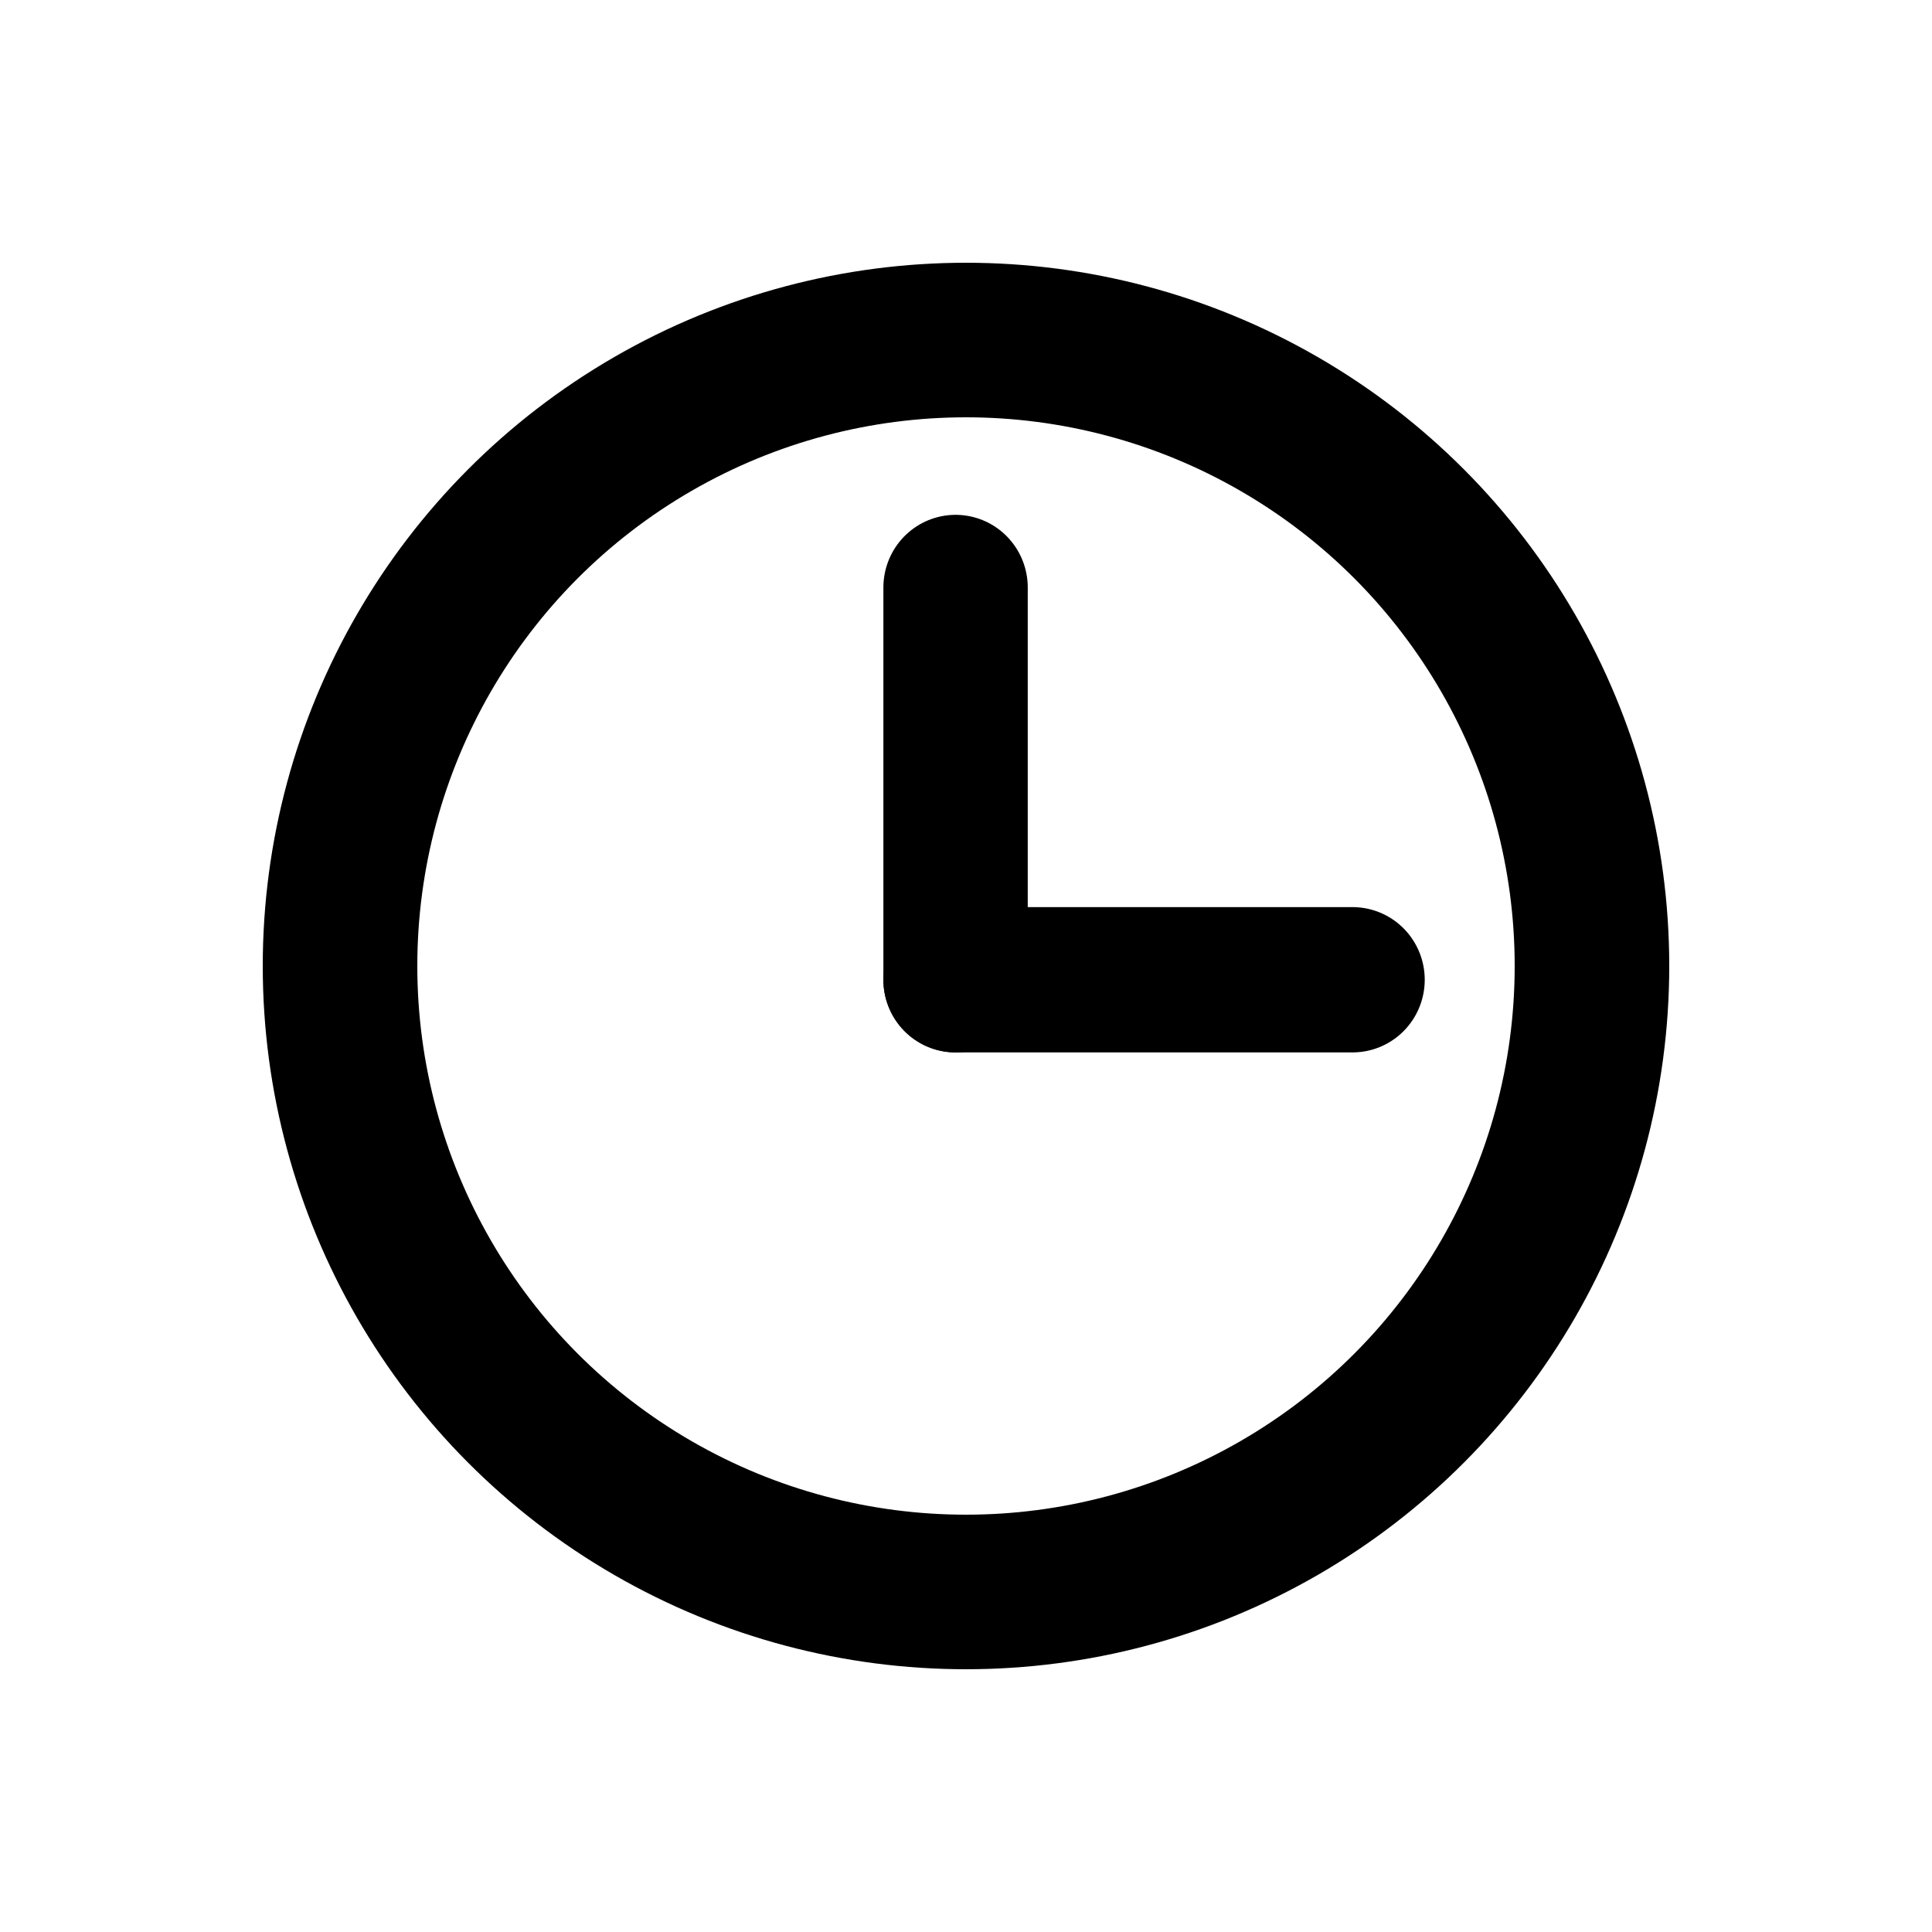
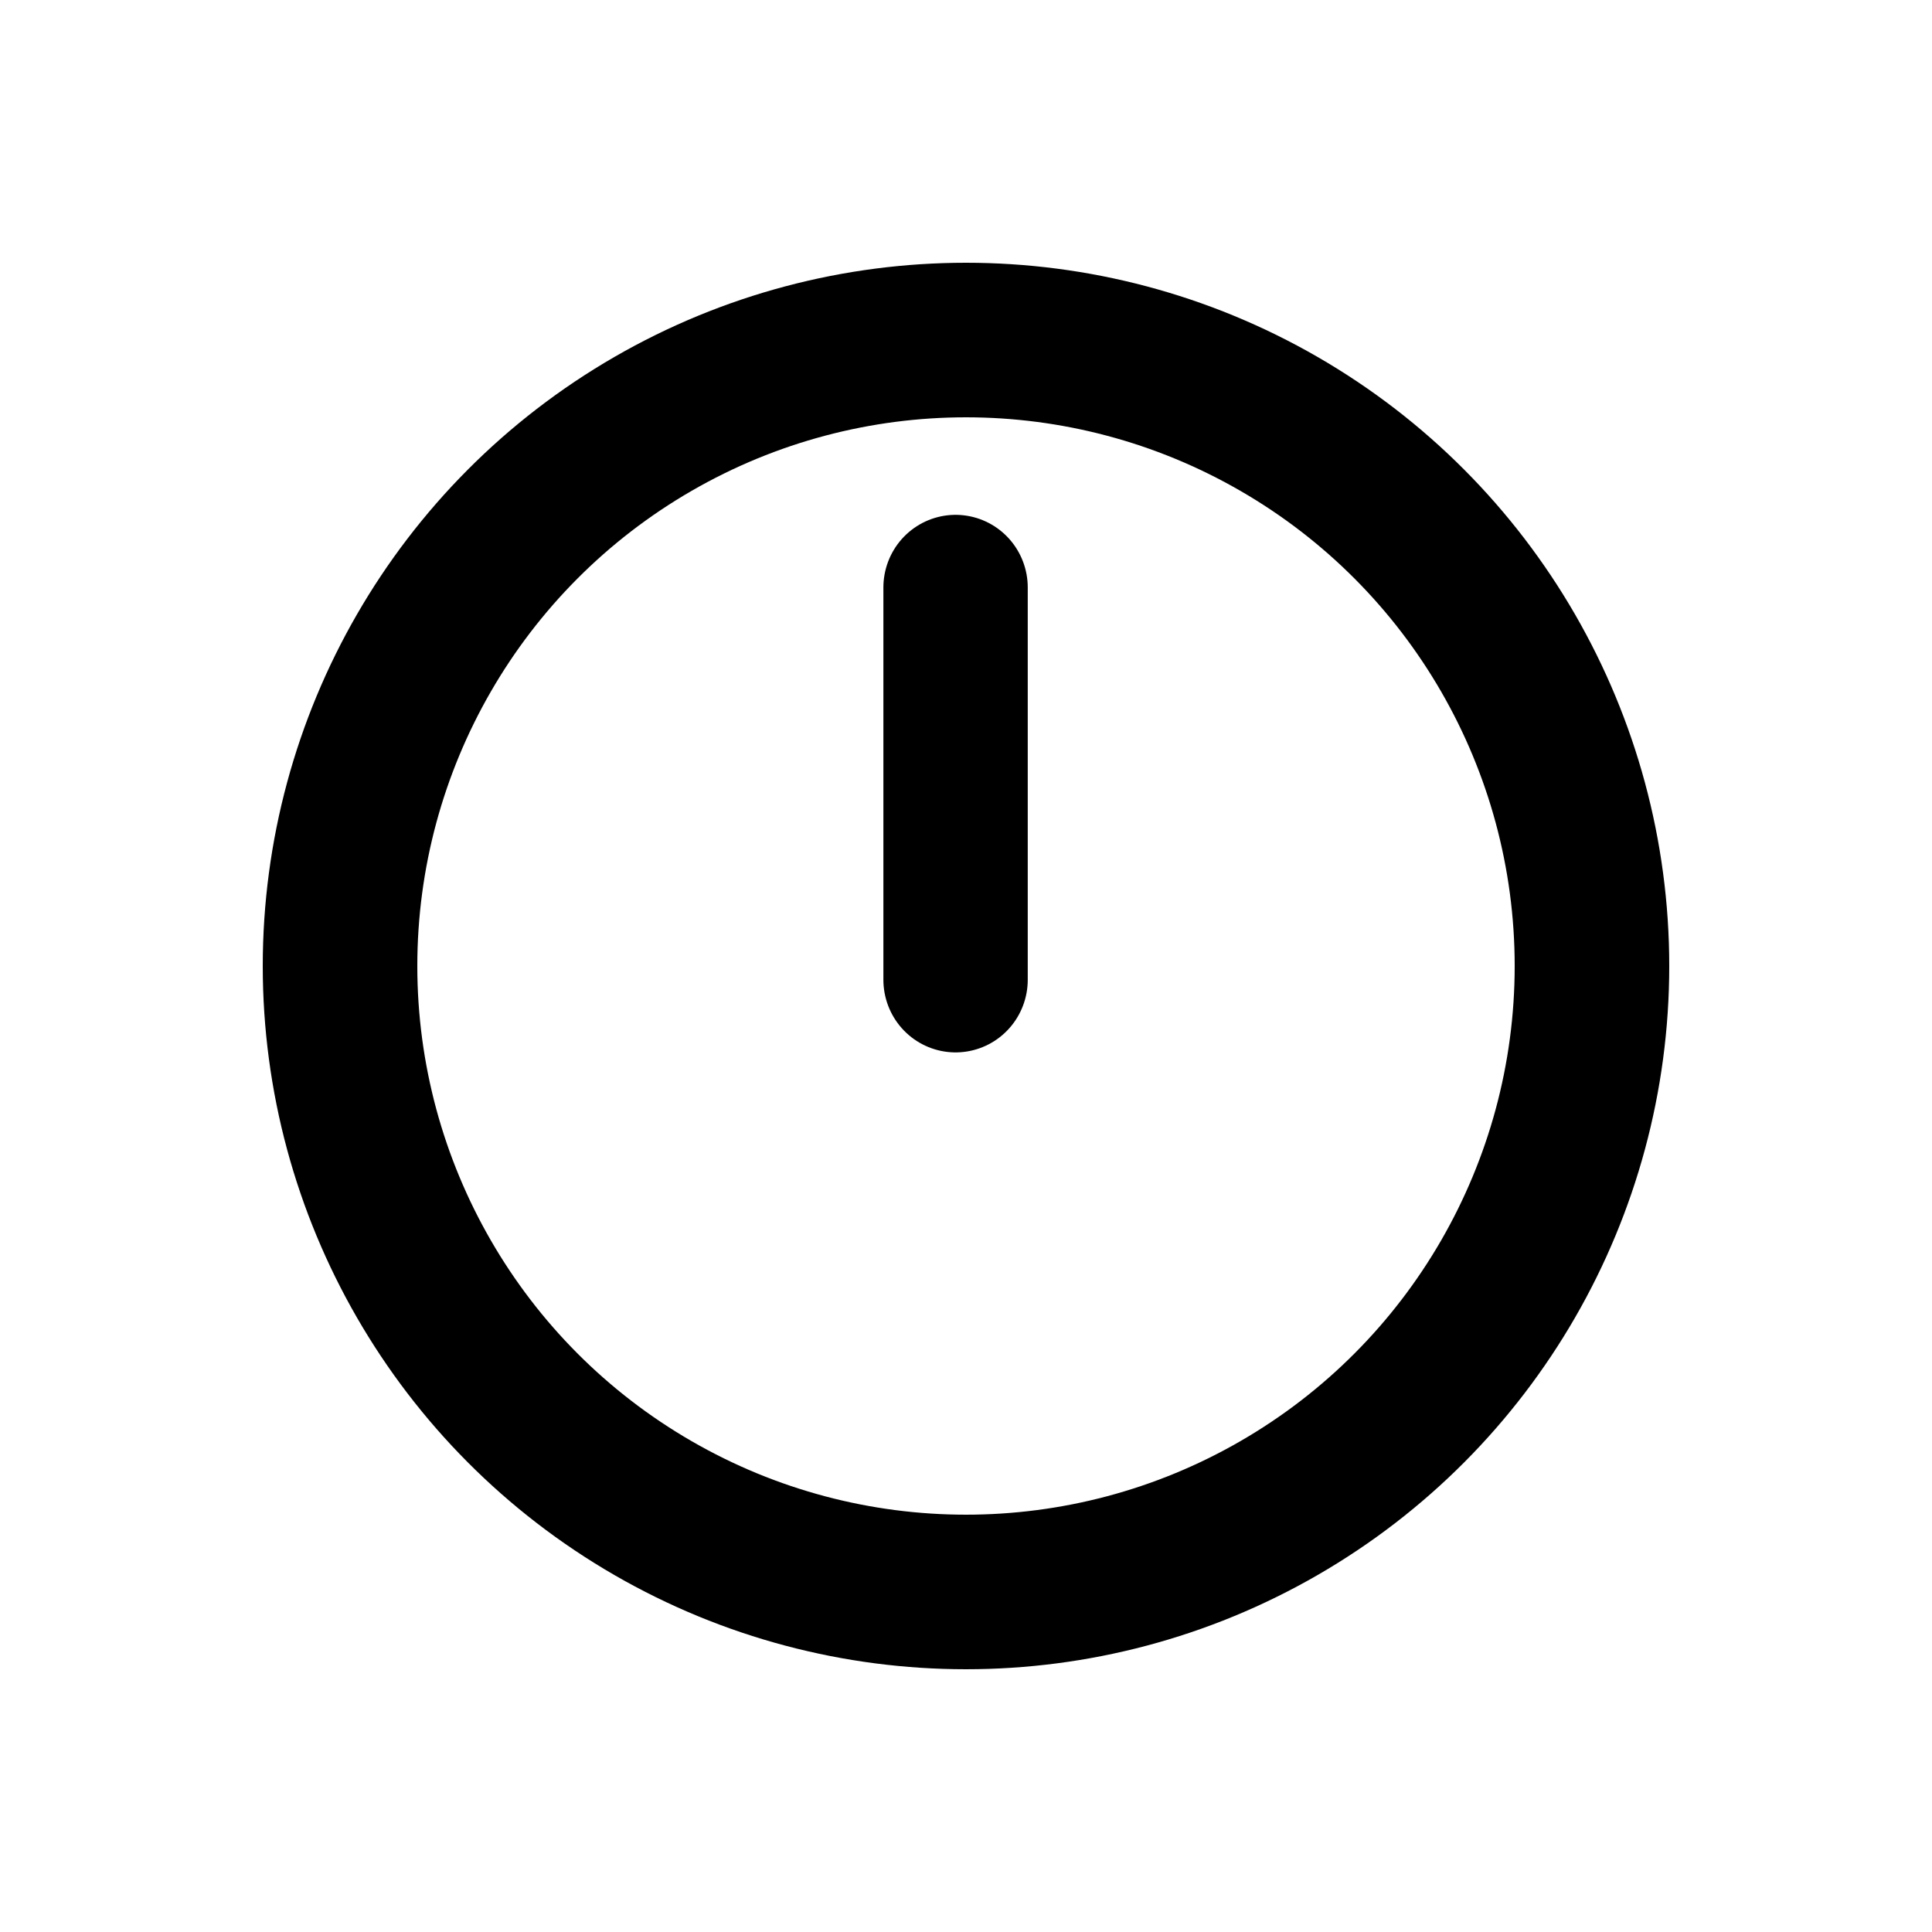
<svg xmlns="http://www.w3.org/2000/svg" version="1.1" id="Layer_1" x="0px" y="0px" viewBox="7.5 7.5 25 25" style="enable-background:new 7.5 7.5 25 25;" xml:space="preserve">
  <style type="text/css">
	.st0{stroke:#000000;stroke-width:2;stroke-linecap:round;stroke-miterlimit:10;}
	.st1{fill:none;stroke:#000000;stroke-width:2;stroke-linecap:round;stroke-miterlimit:10;}
</style>
  <g>
    <g transform="matrix(-0.934,0,0,-0.94,66.565,61.444)">
-       <path class="st0" d="M44.5,43.9H50l0,0l0,0l0,0" />
      <path class="st0" d="M50,49.3v-5.4l0,0l0,0l0,0" />
    </g>
    <circle class="st1" cx="20" cy="20" r="8.1" />
  </g>
</svg>